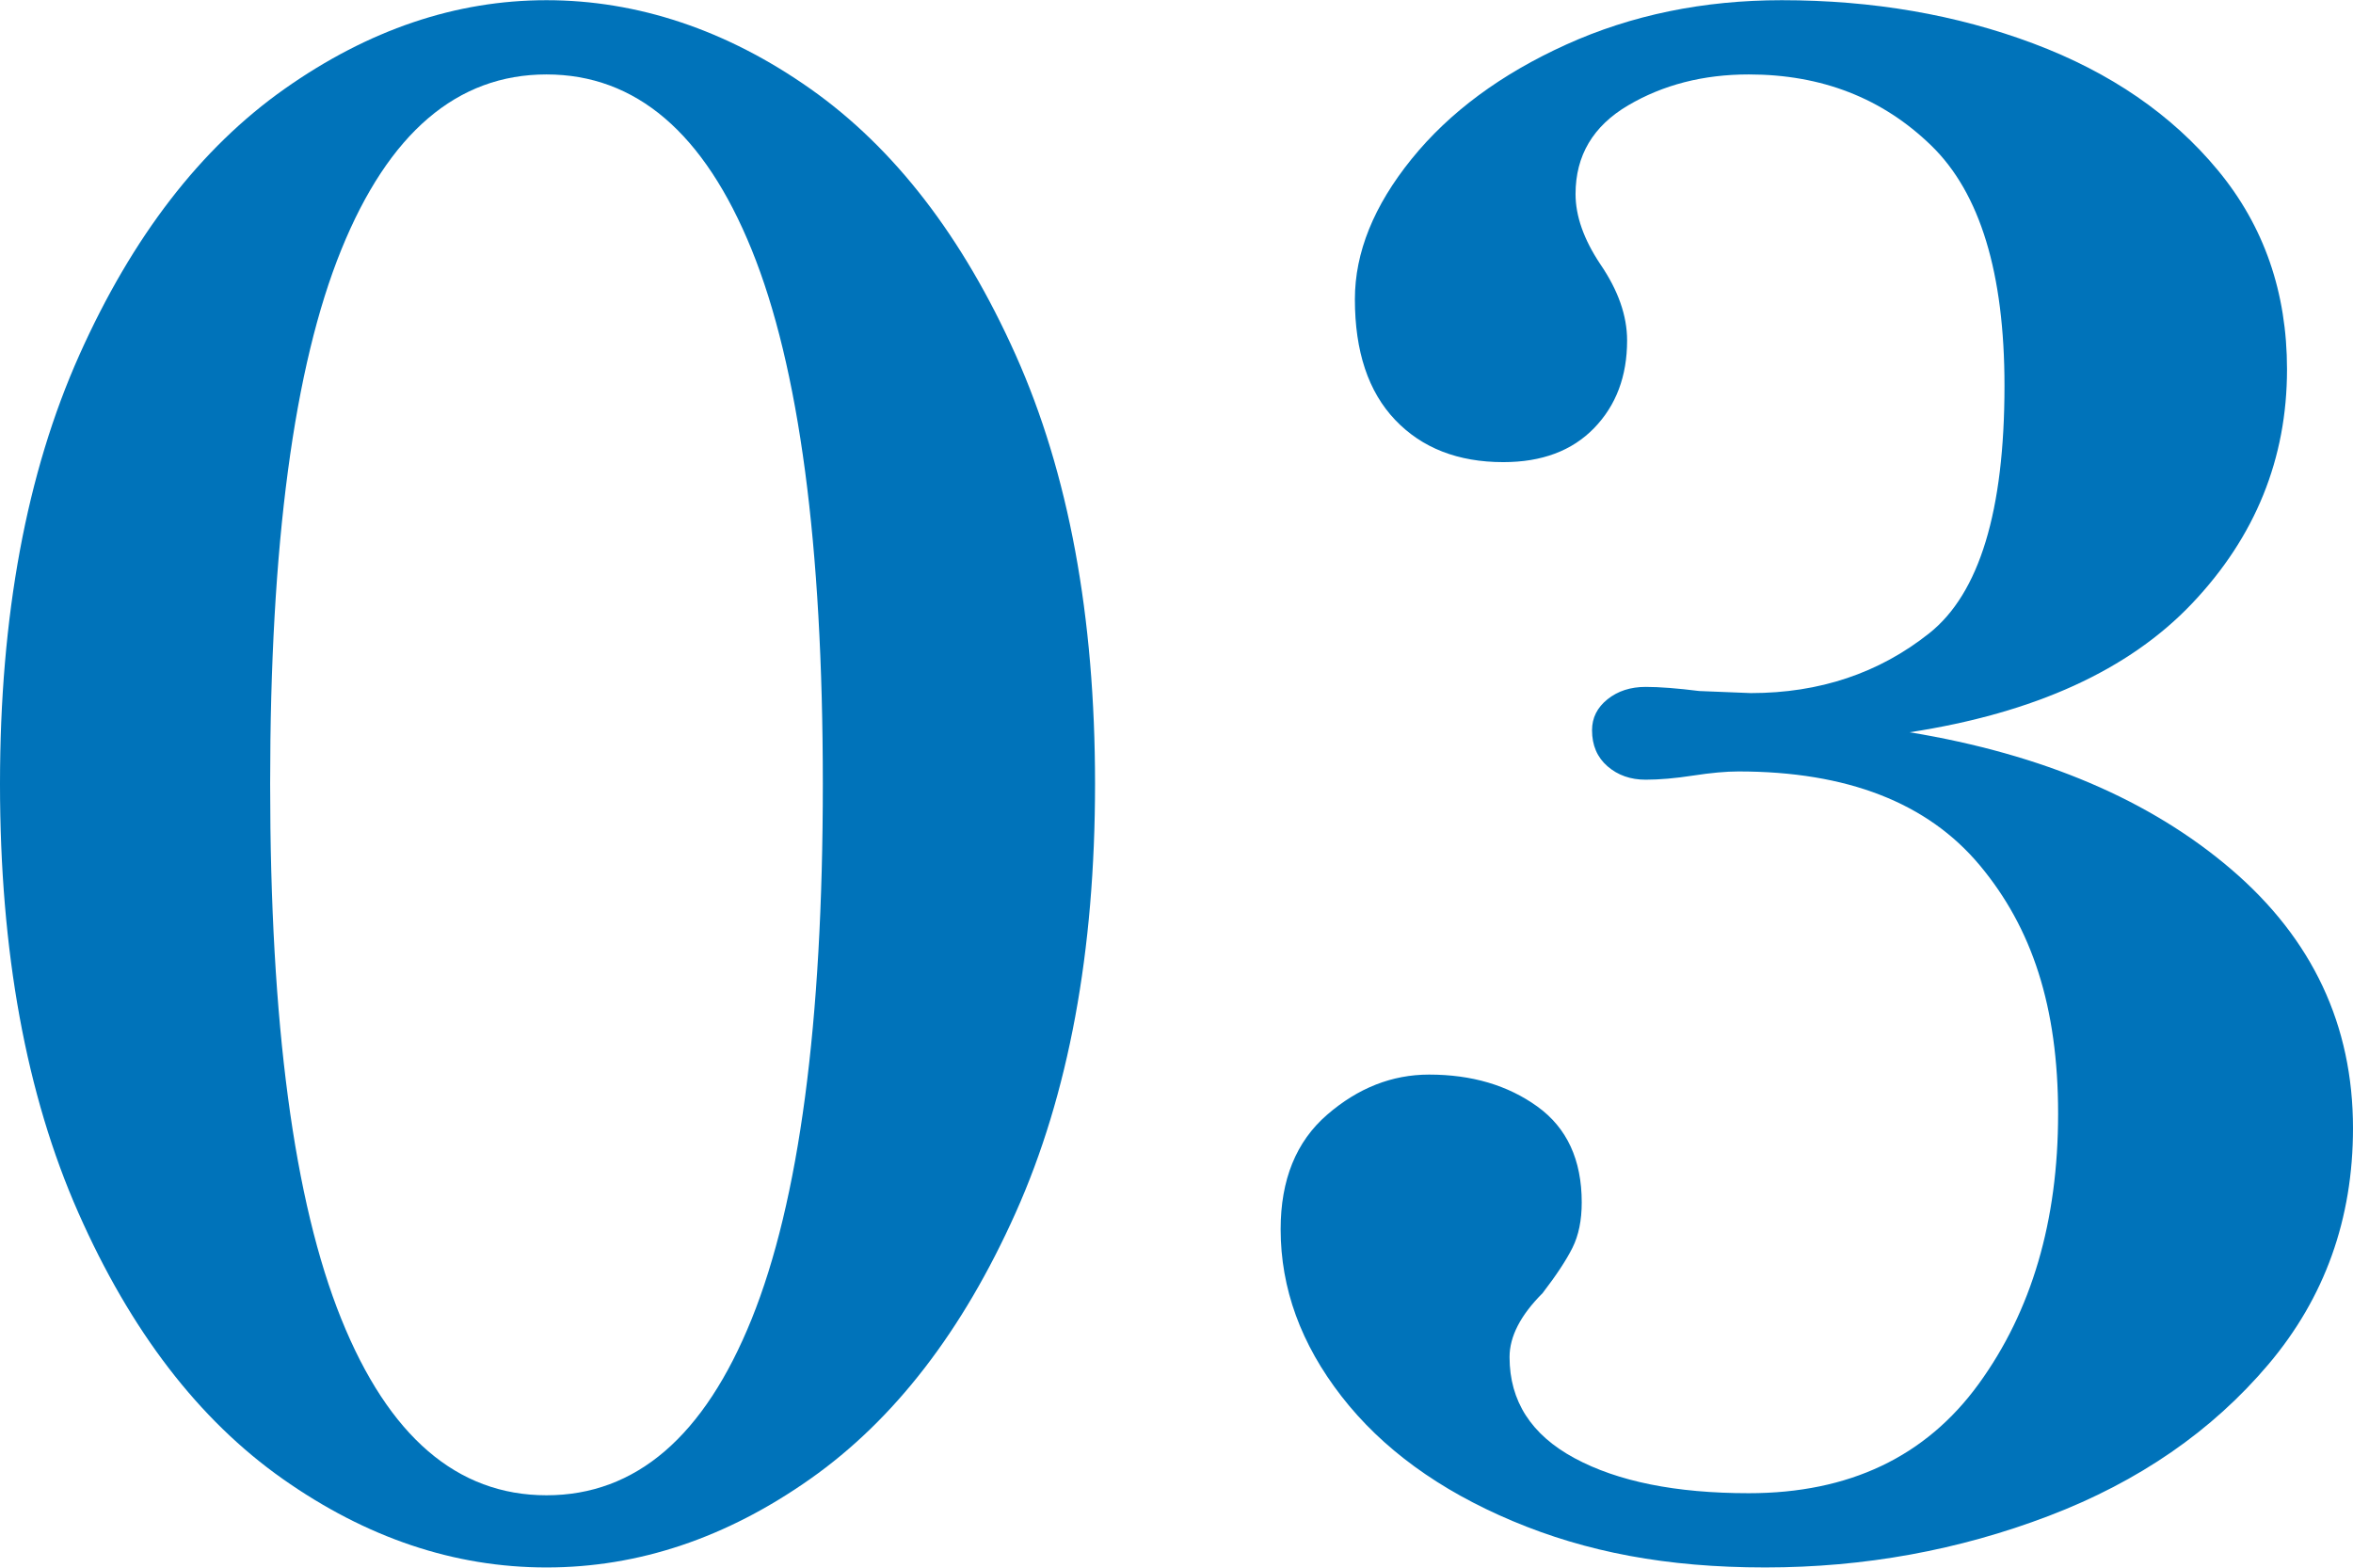
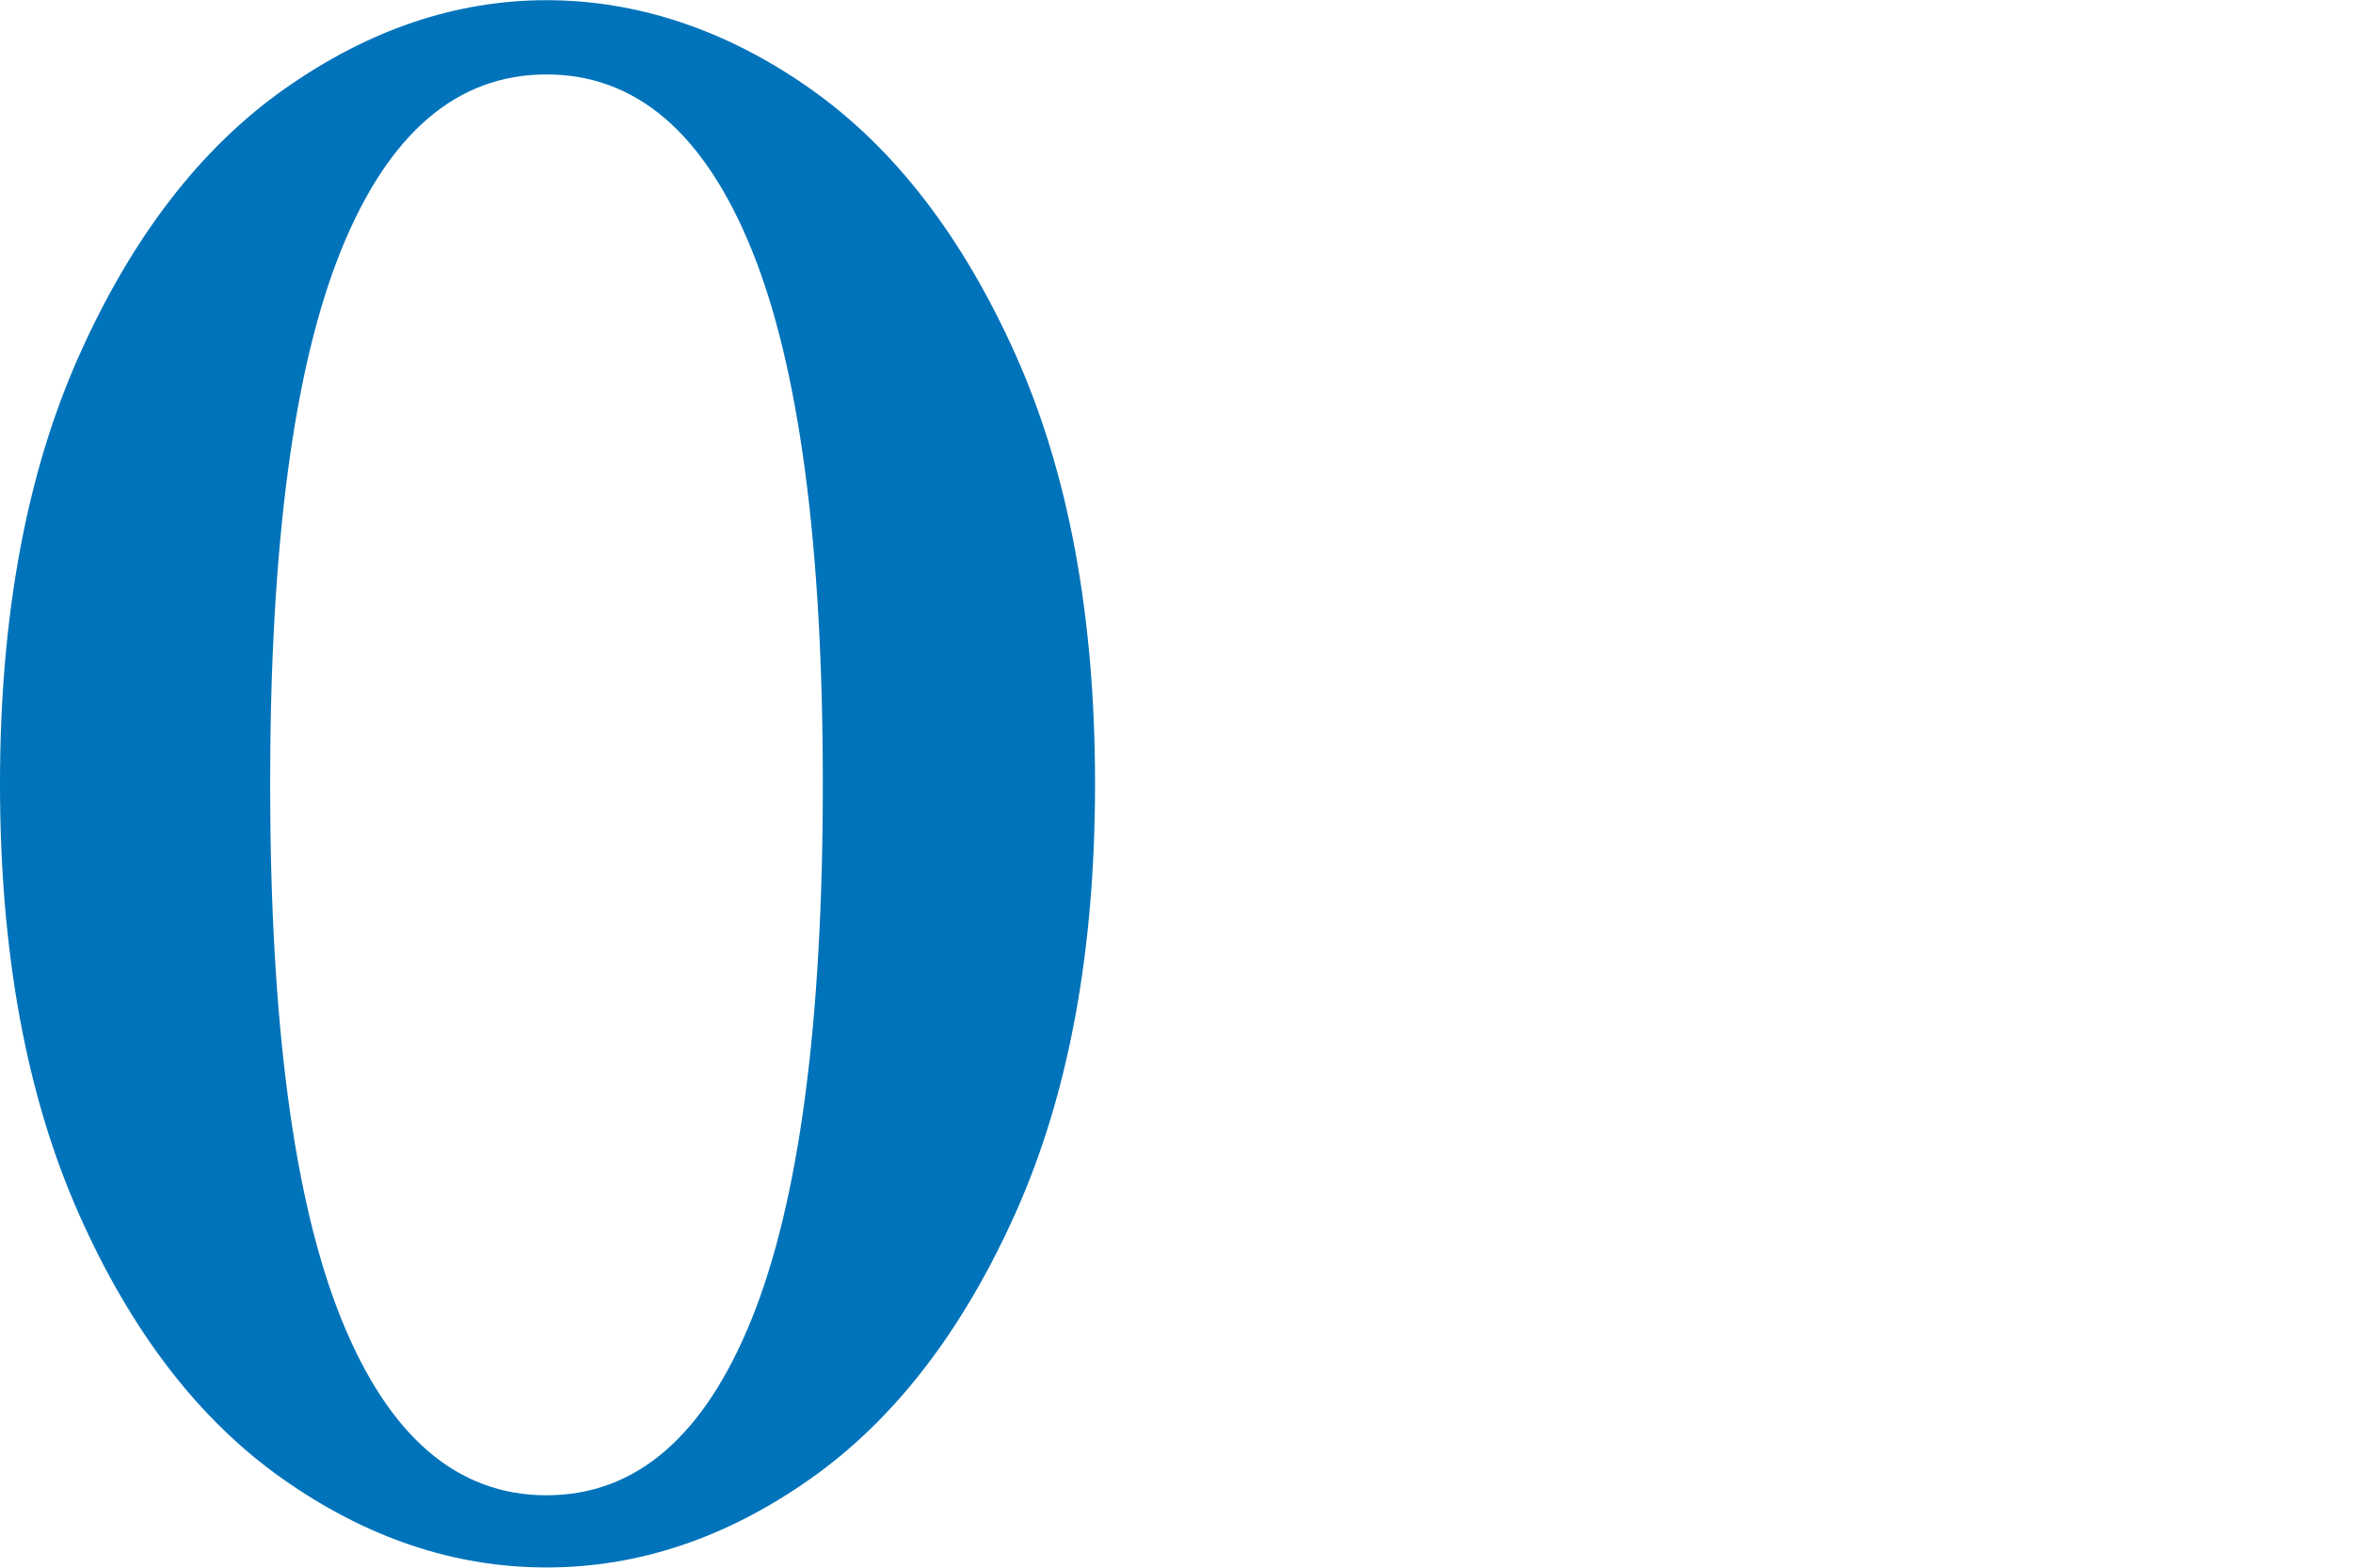
<svg xmlns="http://www.w3.org/2000/svg" id="_レイヤー_2" width="24.15mm" height="16.09mm" viewBox="0 0 68.46 45.6">
  <g id="_レイヤー_1-2">
    <g>
      <path d="m8.22,43.02c-2.44-1.72-4.42-4.3-5.94-7.74-1.52-3.44-2.28-7.6-2.28-12.48s.77-9.04,2.31-12.48c1.54-3.44,3.53-6.02,5.97-7.74C10.72.86,13.26,0,15.9,0s5.24.86,7.68,2.58c2.44,1.72,4.43,4.3,5.97,7.74,1.54,3.44,2.31,7.6,2.31,12.48s-.77,9.04-2.31,12.48c-1.54,3.44-3.53,6.02-5.97,7.74-2.44,1.72-5,2.58-7.68,2.58s-5.24-.86-7.68-2.58Zm13.65-4.65c1.38-3.42,2.07-8.61,2.07-15.57s-.69-12.14-2.07-15.54c-1.38-3.4-3.37-5.1-5.97-5.1s-4.59,1.7-5.97,5.1c-1.38,3.4-2.07,8.58-2.07,15.54s.69,12.15,2.07,15.57c1.38,3.42,3.37,5.13,5.97,5.13s4.59-1.71,5.97-5.13Z" fill="#0073ba" />
-       <path d="m64.92,25.29c2.36,2.02,3.54,4.53,3.54,7.53,0,2.64-.82,4.93-2.46,6.87-1.64,1.94-3.77,3.41-6.39,4.41-2.62,1-5.37,1.5-8.25,1.5s-5.21-.45-7.35-1.35c-2.14-.9-3.8-2.11-4.98-3.63-1.18-1.52-1.77-3.14-1.77-4.86,0-1.44.45-2.55,1.35-3.33.9-.78,1.89-1.17,2.97-1.17,1.24,0,2.29.31,3.15.93.86.62,1.29,1.55,1.29,2.79,0,.52-.09.96-.27,1.32-.18.36-.47.8-.87,1.32-.64.64-.96,1.26-.96,1.86,0,1.28.63,2.26,1.89,2.94,1.26.68,2.95,1.02,5.07,1.02,2.92,0,5.15-1.06,6.69-3.18,1.54-2.12,2.31-4.74,2.31-7.86s-.76-5.41-2.28-7.23c-1.52-1.82-3.86-2.73-7.02-2.73-.36,0-.8.04-1.32.12-.52.08-.98.12-1.38.12-.44,0-.81-.13-1.11-.39-.3-.26-.45-.61-.45-1.05,0-.36.15-.66.45-.9s.67-.36,1.11-.36c.4,0,.92.04,1.56.12l1.5.06c2,0,3.73-.58,5.19-1.74,1.46-1.16,2.19-3.56,2.19-7.2,0-3.28-.71-5.61-2.13-6.99-1.42-1.38-3.19-2.07-5.31-2.07-1.32,0-2.49.3-3.51.9s-1.53,1.46-1.53,2.58c0,.64.24,1.32.72,2.04.52.76.78,1.5.78,2.22,0,1.04-.32,1.89-.96,2.55-.64.66-1.52.99-2.64.99-1.32,0-2.37-.41-3.15-1.23-.78-.82-1.17-1.99-1.17-3.51,0-1.36.55-2.72,1.65-4.08,1.1-1.36,2.6-2.47,4.5-3.33,1.9-.86,3.99-1.29,6.27-1.29,2.64,0,5.08.42,7.32,1.26,2.24.84,4.03,2.07,5.37,3.69,1.34,1.62,2.01,3.55,2.01,5.79,0,2.6-.92,4.87-2.76,6.81-1.84,1.94-4.58,3.19-8.22,3.75,3.88.64,7,1.97,9.36,3.99Z" fill="#0073ba" />
    </g>
  </g>
</svg>